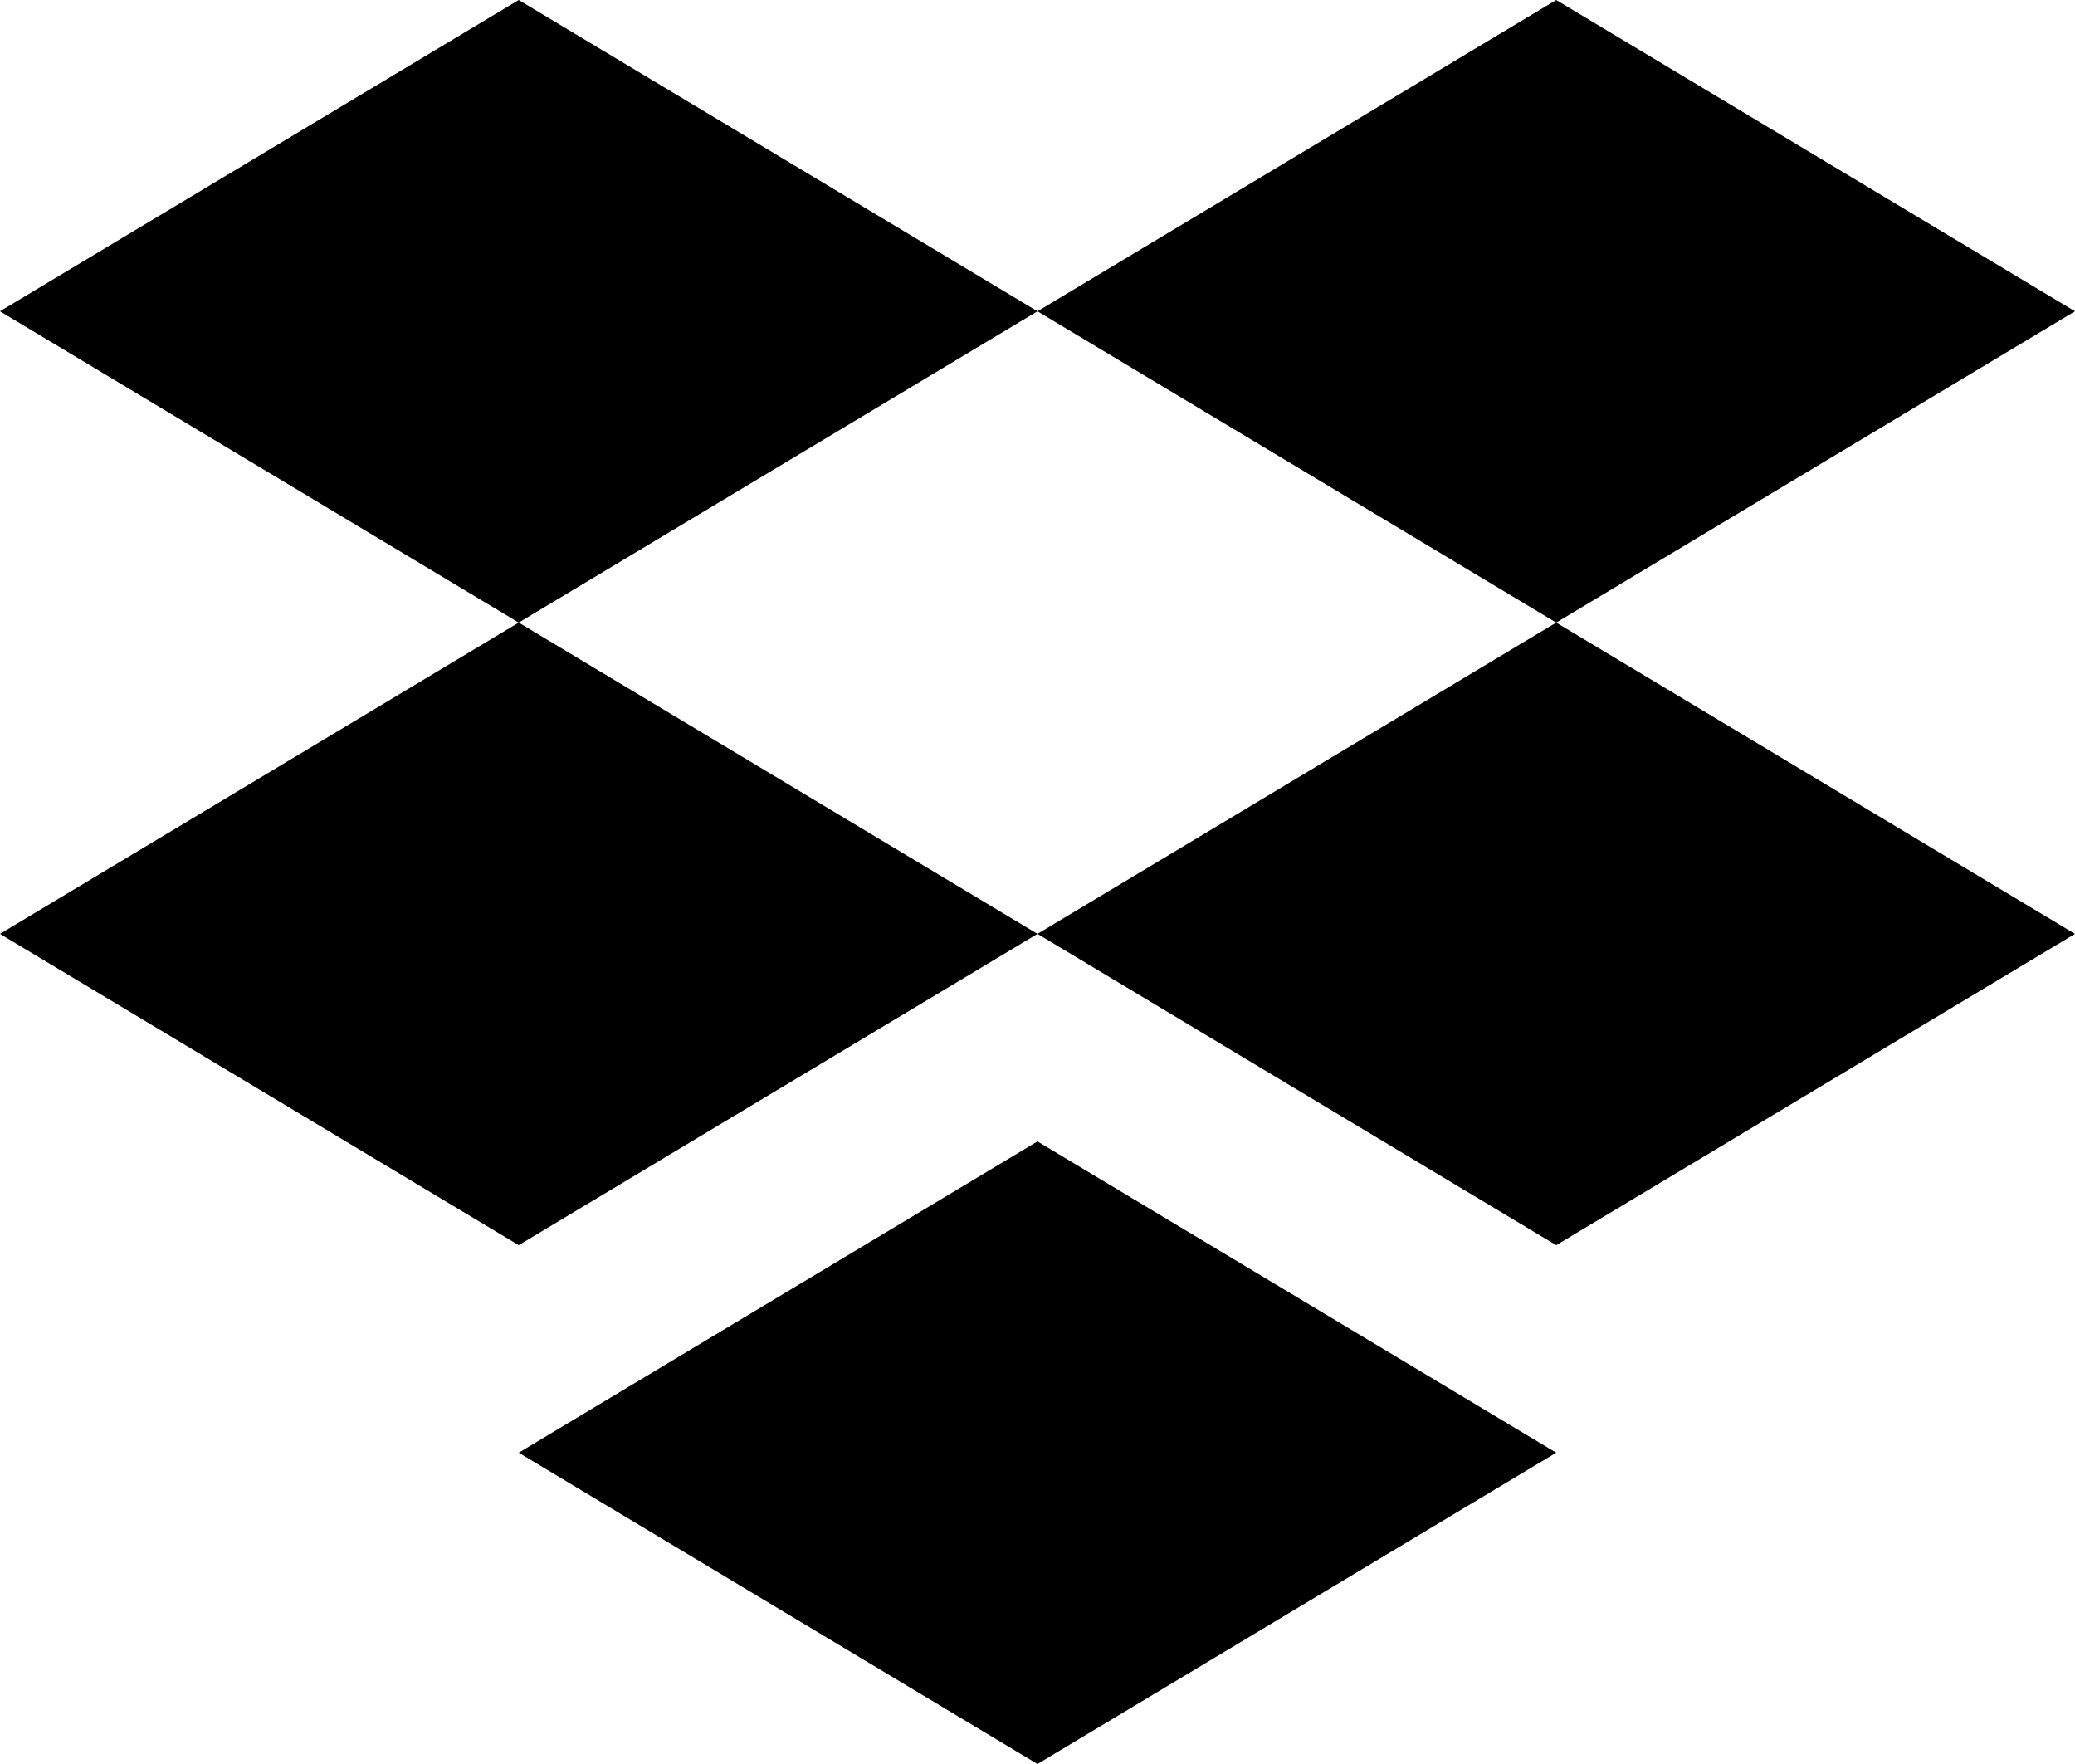
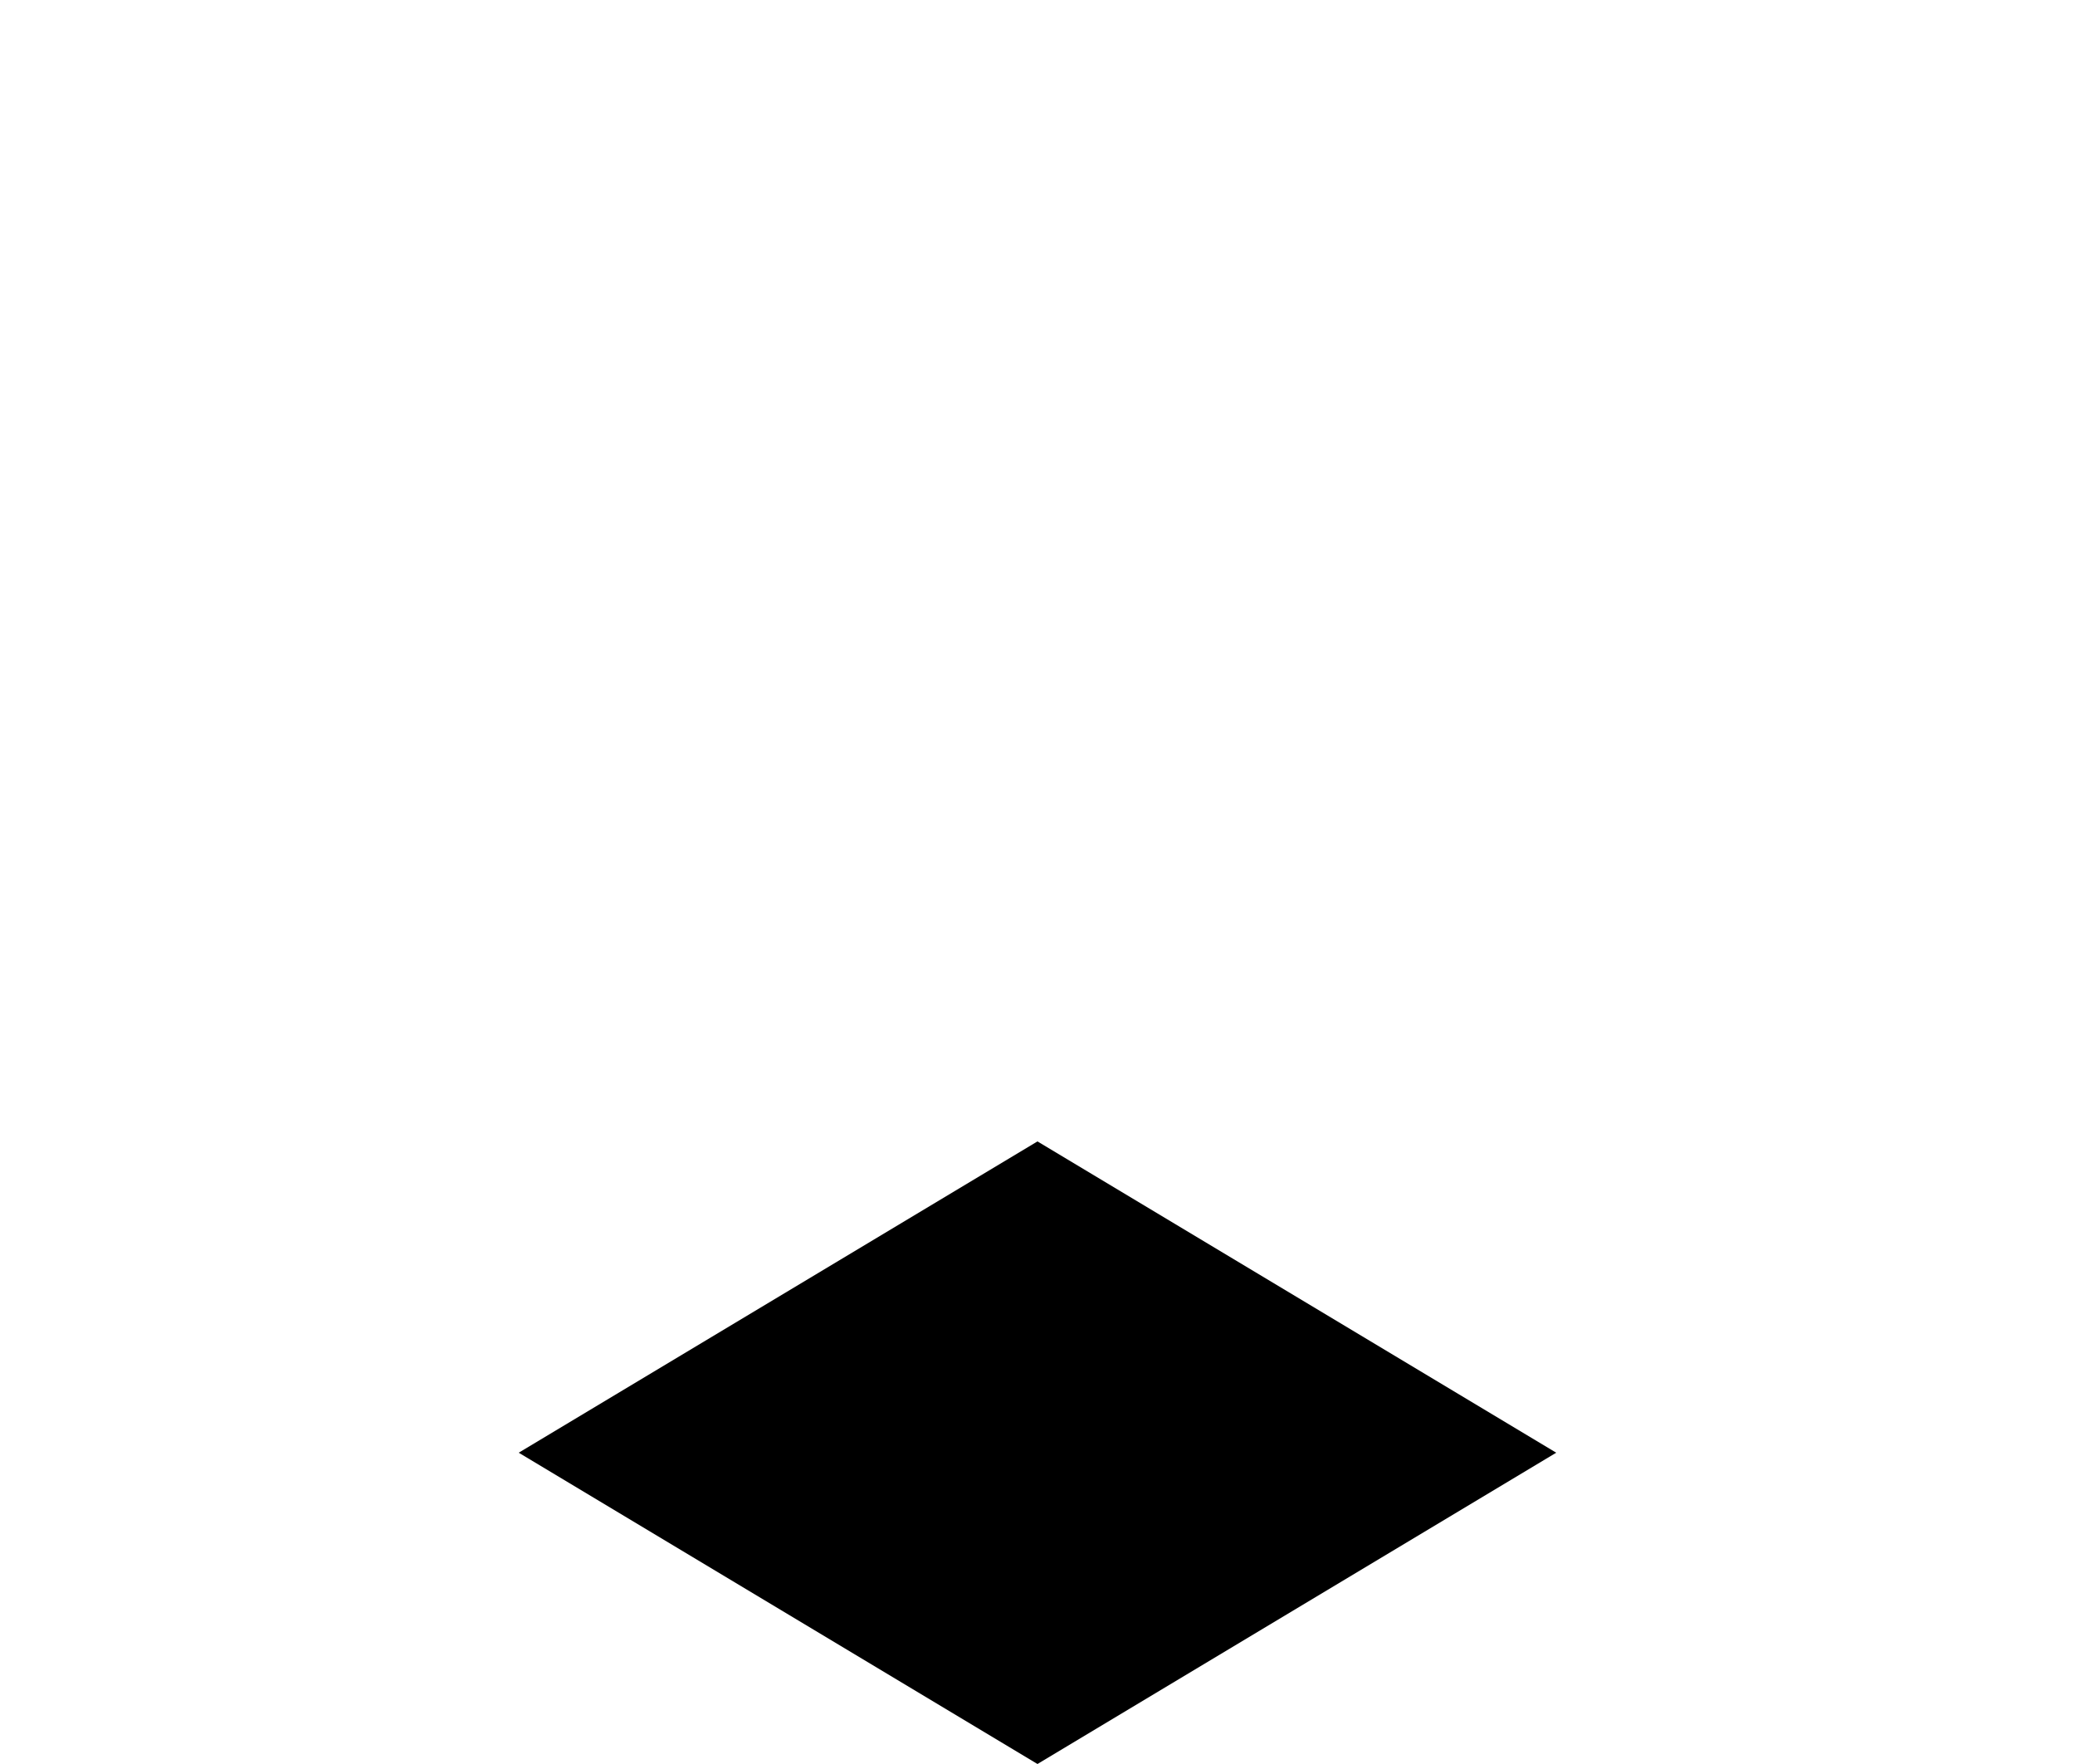
<svg xmlns="http://www.w3.org/2000/svg" width="20" height="17" viewBox="0 0 20 17" fill="none">
-   <path fill-rule="evenodd" clip-rule="evenodd" d="M5 0L0 3L5 6L0 9L5 12L10 9L15 12L20 9L15 6L20 3L15 0L10 3L5 0ZM10 3L15 6L10 9L5 6L10 3Z" fill="currentColor" />
  <path d="M5 14L10 11L15 14L10 17L5 14Z" fill="currentColor" />
</svg>